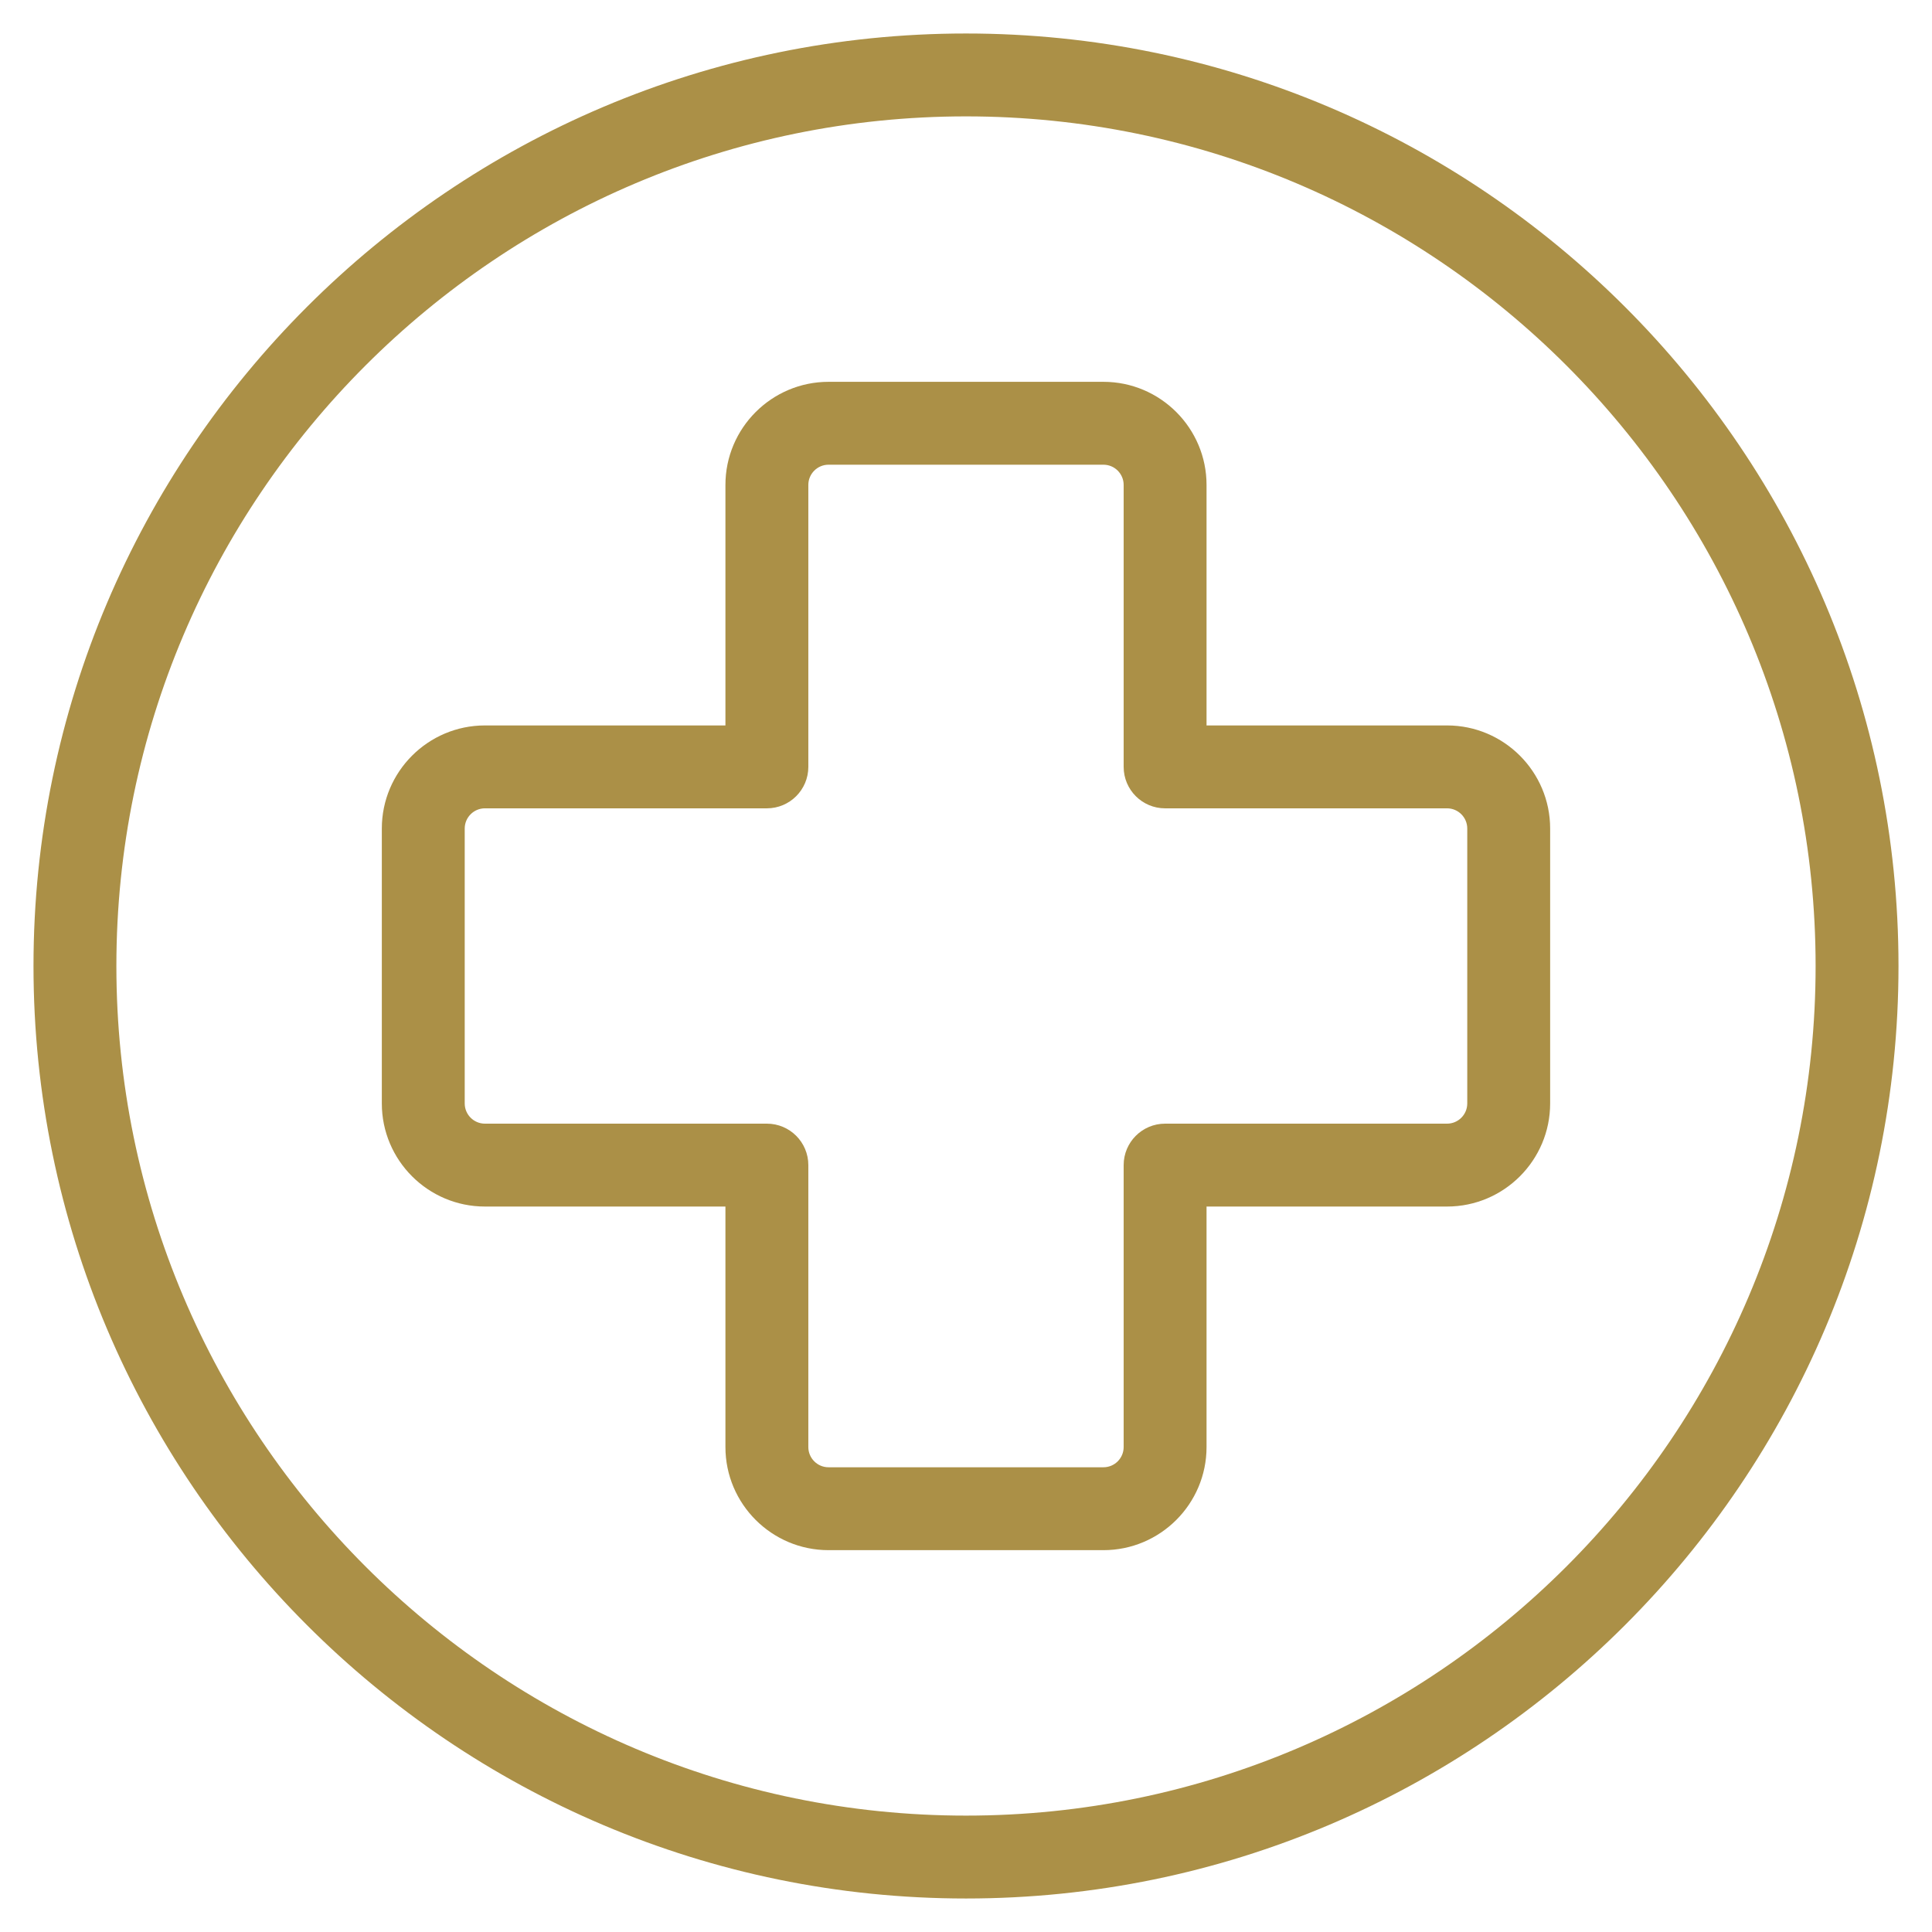
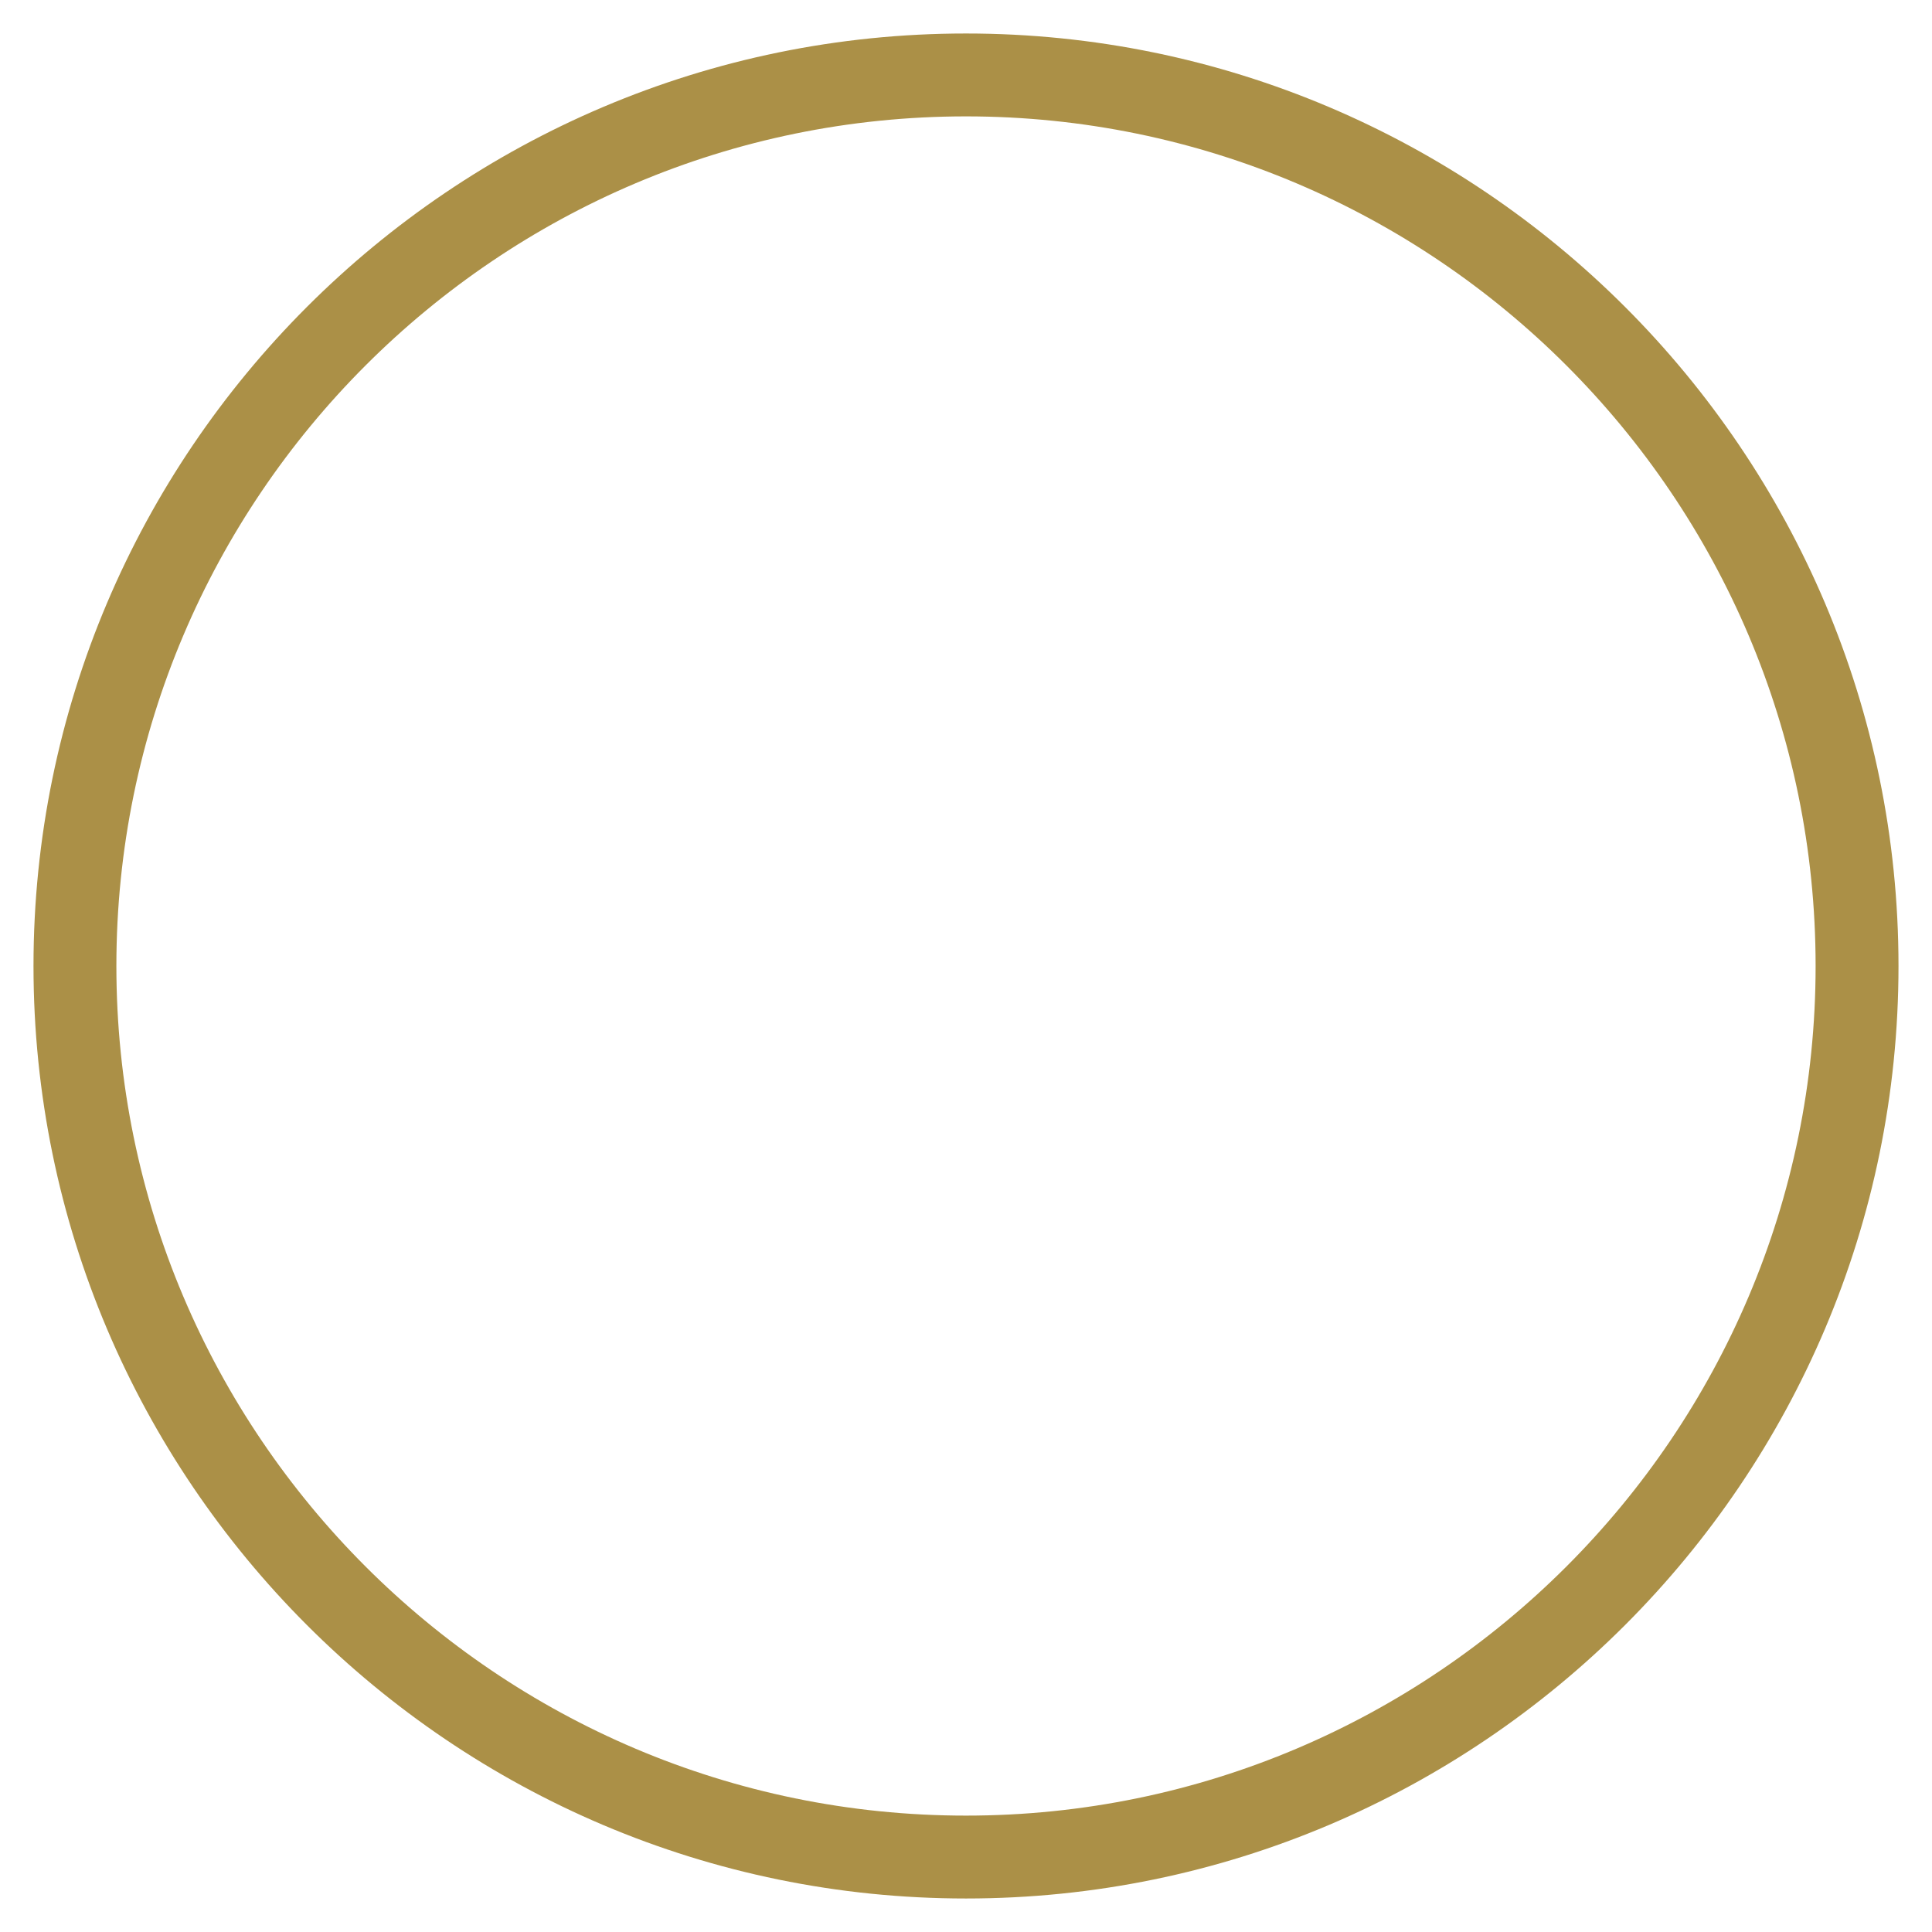
<svg xmlns="http://www.w3.org/2000/svg" width="1080" zoomAndPan="magnify" viewBox="0 0 810 810" height="1080" preserveAspectRatio="xMidYMid meet">
  <defs>
    <clipPath id="eb0c823852">
      <path d="M 14.043 14.043 L 796 14.043 L 796 796 L 14.043 796 Z M 14.043 14.043 " />
    </clipPath>
  </defs>
  <g id="fb0cda9e06">
    <g clip-rule="nonzero" clip-path="url(#eb0c823852)">
      <path style=" stroke:none;fill-rule:nonzero;fill:#ab9047;fill-opacity:1;" d="M 404.996 14.043 C 189.426 14.043 14.043 189.418 14.043 404.996 C 14.043 620.574 189.426 795.953 404.996 795.953 C 620.57 795.953 795.953 620.574 795.953 404.996 C 795.953 189.418 620.57 14.043 404.996 14.043 Z M 404.996 761.203 C 208.586 761.203 48.793 601.406 48.793 404.996 C 48.793 208.586 208.586 48.793 404.996 48.793 C 601.406 48.793 761.203 208.586 761.203 404.996 C 761.203 601.406 601.406 761.203 404.996 761.203 Z M 404.996 761.203 " />
    </g>
-     <path style=" stroke:none;fill-rule:nonzero;fill:#ab9047;fill-opacity:1;" d="M 606.688 304.145 L 505.848 304.145 L 505.848 203.309 C 505.848 179.477 486.457 160.082 462.625 160.082 L 347.363 160.082 C 323.531 160.082 304.141 179.477 304.141 203.309 L 304.141 304.145 L 203.301 304.145 C 179.469 304.145 160.082 323.539 160.082 347.371 L 160.082 462.621 C 160.082 486.453 179.469 505.848 203.301 505.848 L 304.141 505.848 L 304.141 606.684 C 304.141 630.516 323.531 649.91 347.363 649.91 L 462.625 649.91 C 486.457 649.91 505.848 630.516 505.848 606.684 L 505.848 505.848 L 606.688 505.848 C 630.52 505.848 649.906 486.453 649.906 462.621 L 649.906 347.371 C 649.906 323.539 630.52 304.145 606.688 304.145 Z M 615.156 462.621 C 615.156 467.297 611.359 471.098 606.688 471.098 L 488.473 471.098 C 478.879 471.098 471.098 478.879 471.098 488.473 L 471.098 606.684 C 471.098 611.363 467.297 615.16 462.625 615.16 L 347.367 615.16 C 342.695 615.16 338.898 611.363 338.898 606.684 L 338.898 488.473 C 338.898 478.879 331.117 471.098 321.52 471.098 L 203.305 471.098 C 198.637 471.098 194.836 467.297 194.836 462.621 L 194.836 347.371 C 194.836 342.695 198.637 338.895 203.305 338.895 L 321.52 338.895 C 331.117 338.895 338.898 331.113 338.898 321.52 L 338.898 203.309 C 338.898 198.633 342.695 194.832 347.367 194.832 L 462.625 194.832 C 467.297 194.832 471.098 198.633 471.098 203.309 L 471.098 321.52 C 471.098 331.117 478.879 338.898 488.473 338.898 L 606.688 338.898 C 611.359 338.898 615.156 342.695 615.156 347.371 Z M 615.156 462.621 " />
  </g>
</svg>